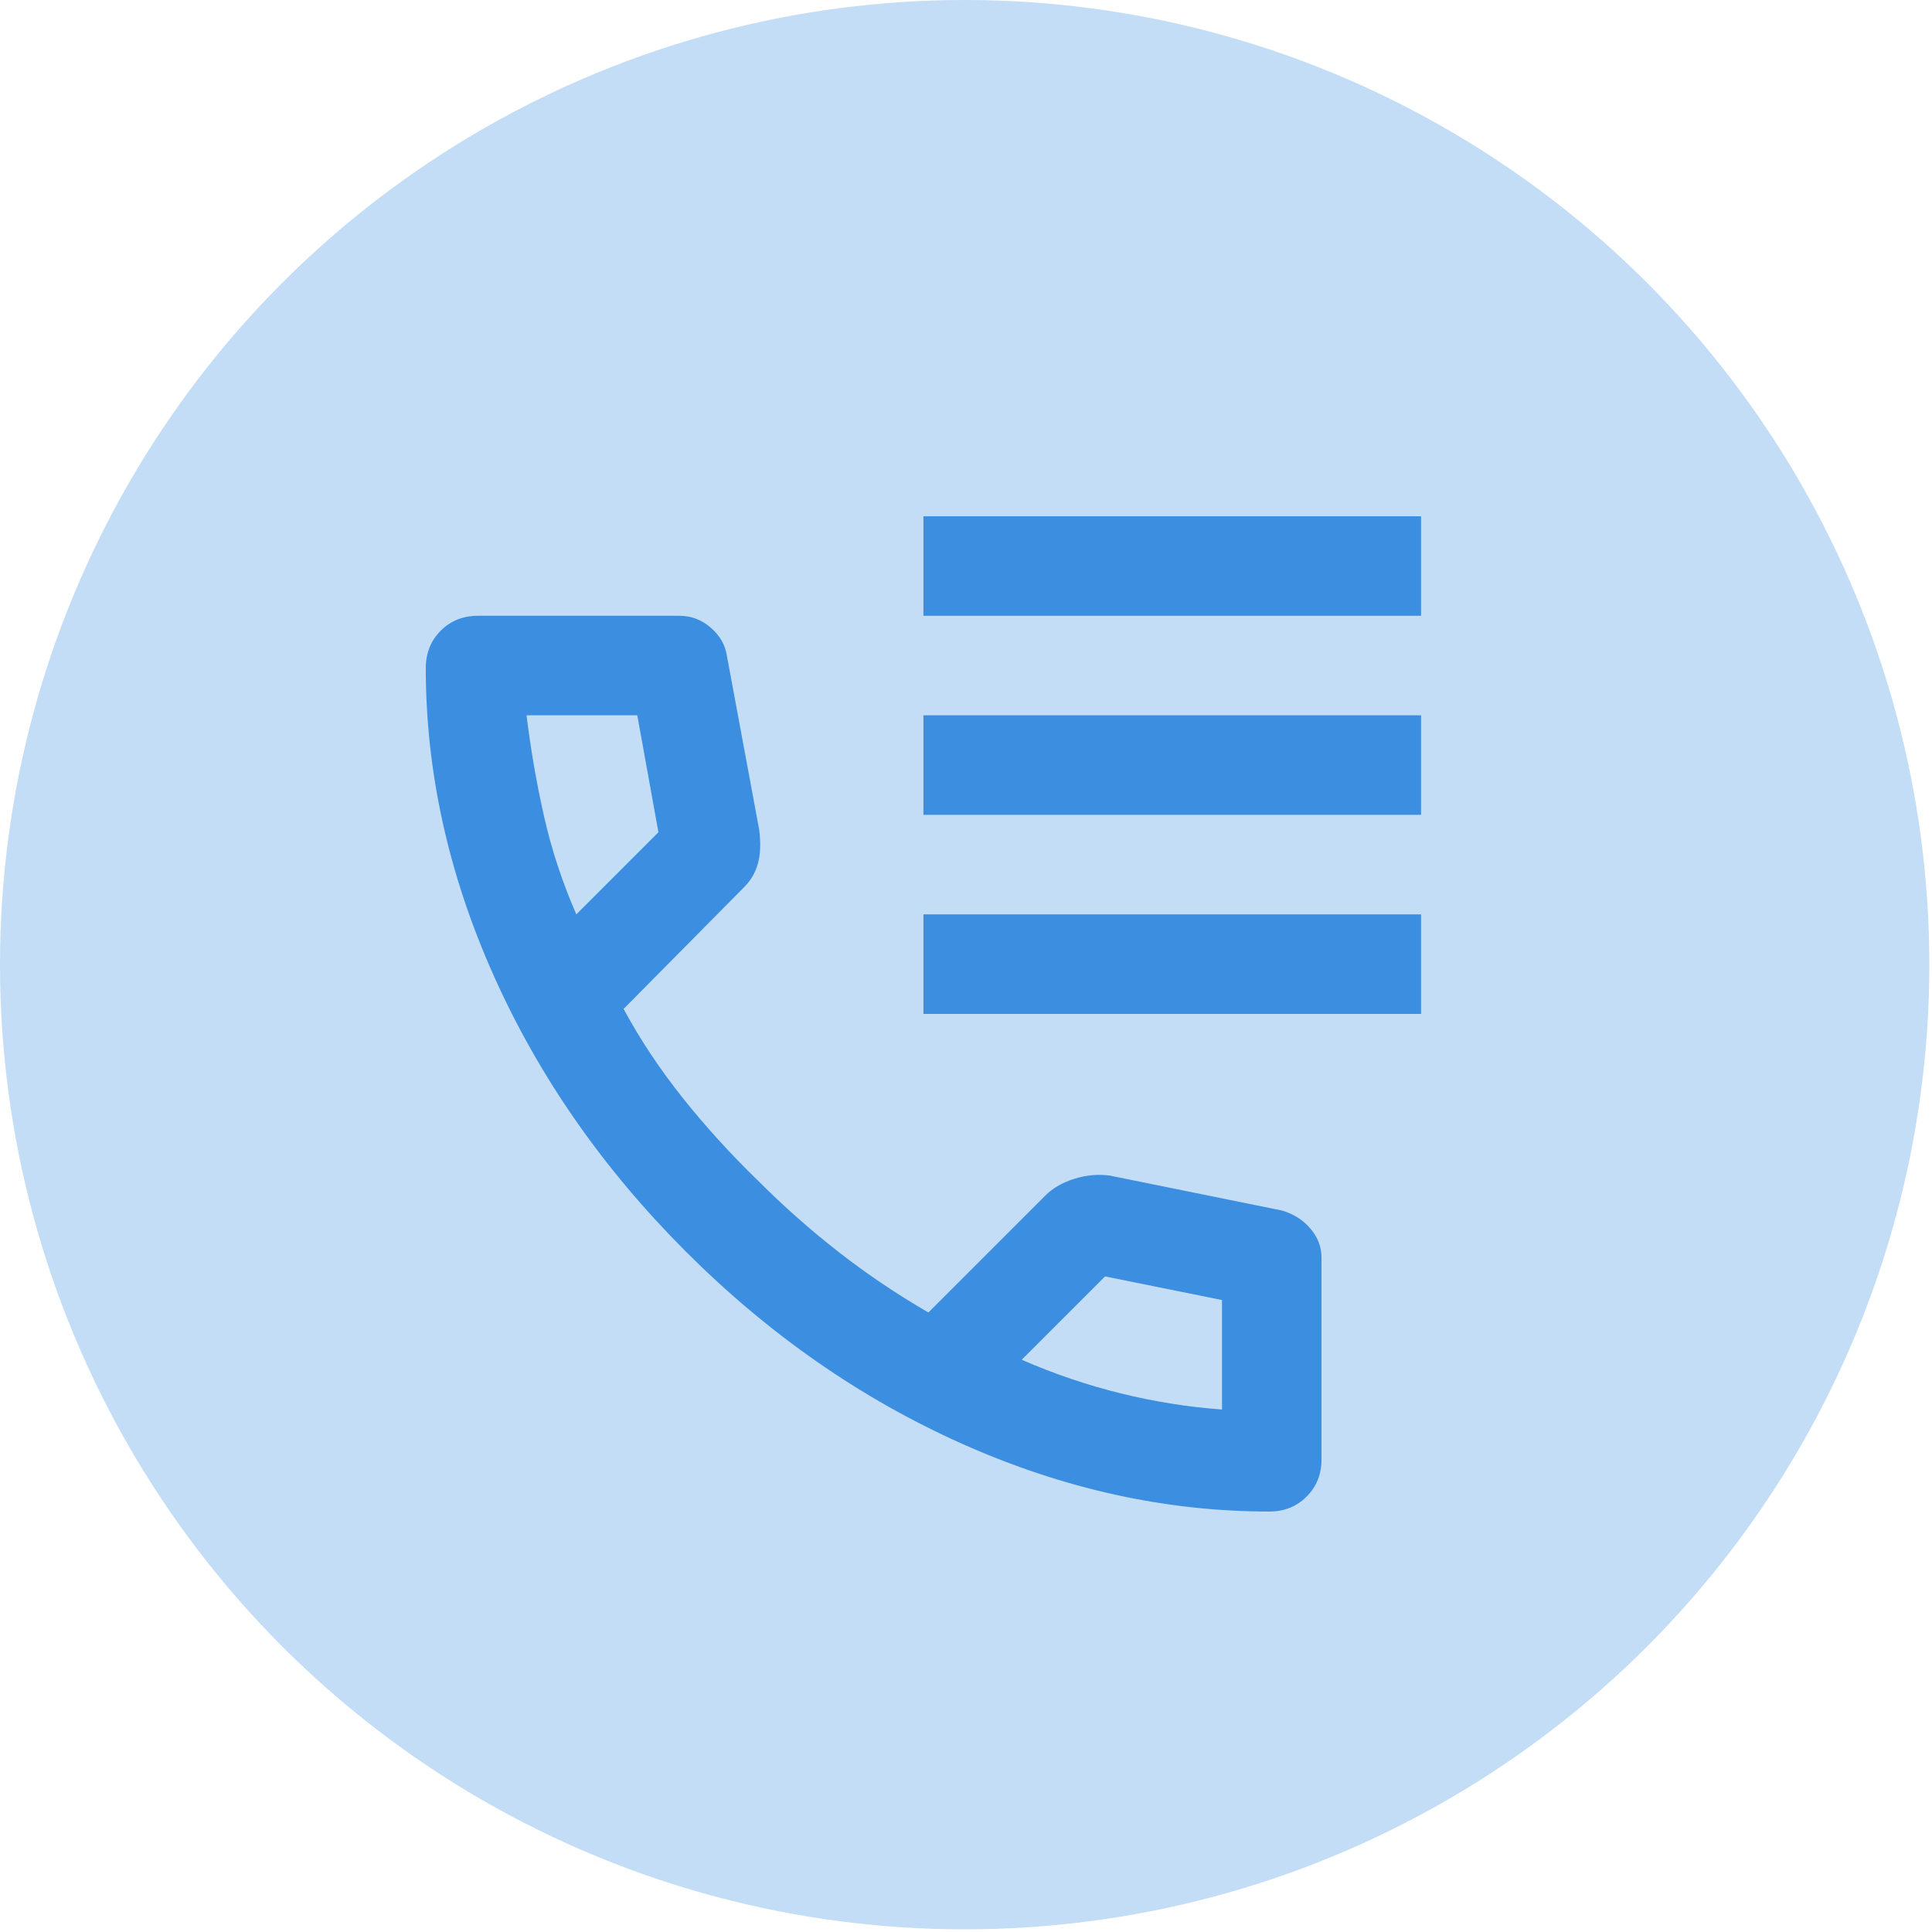
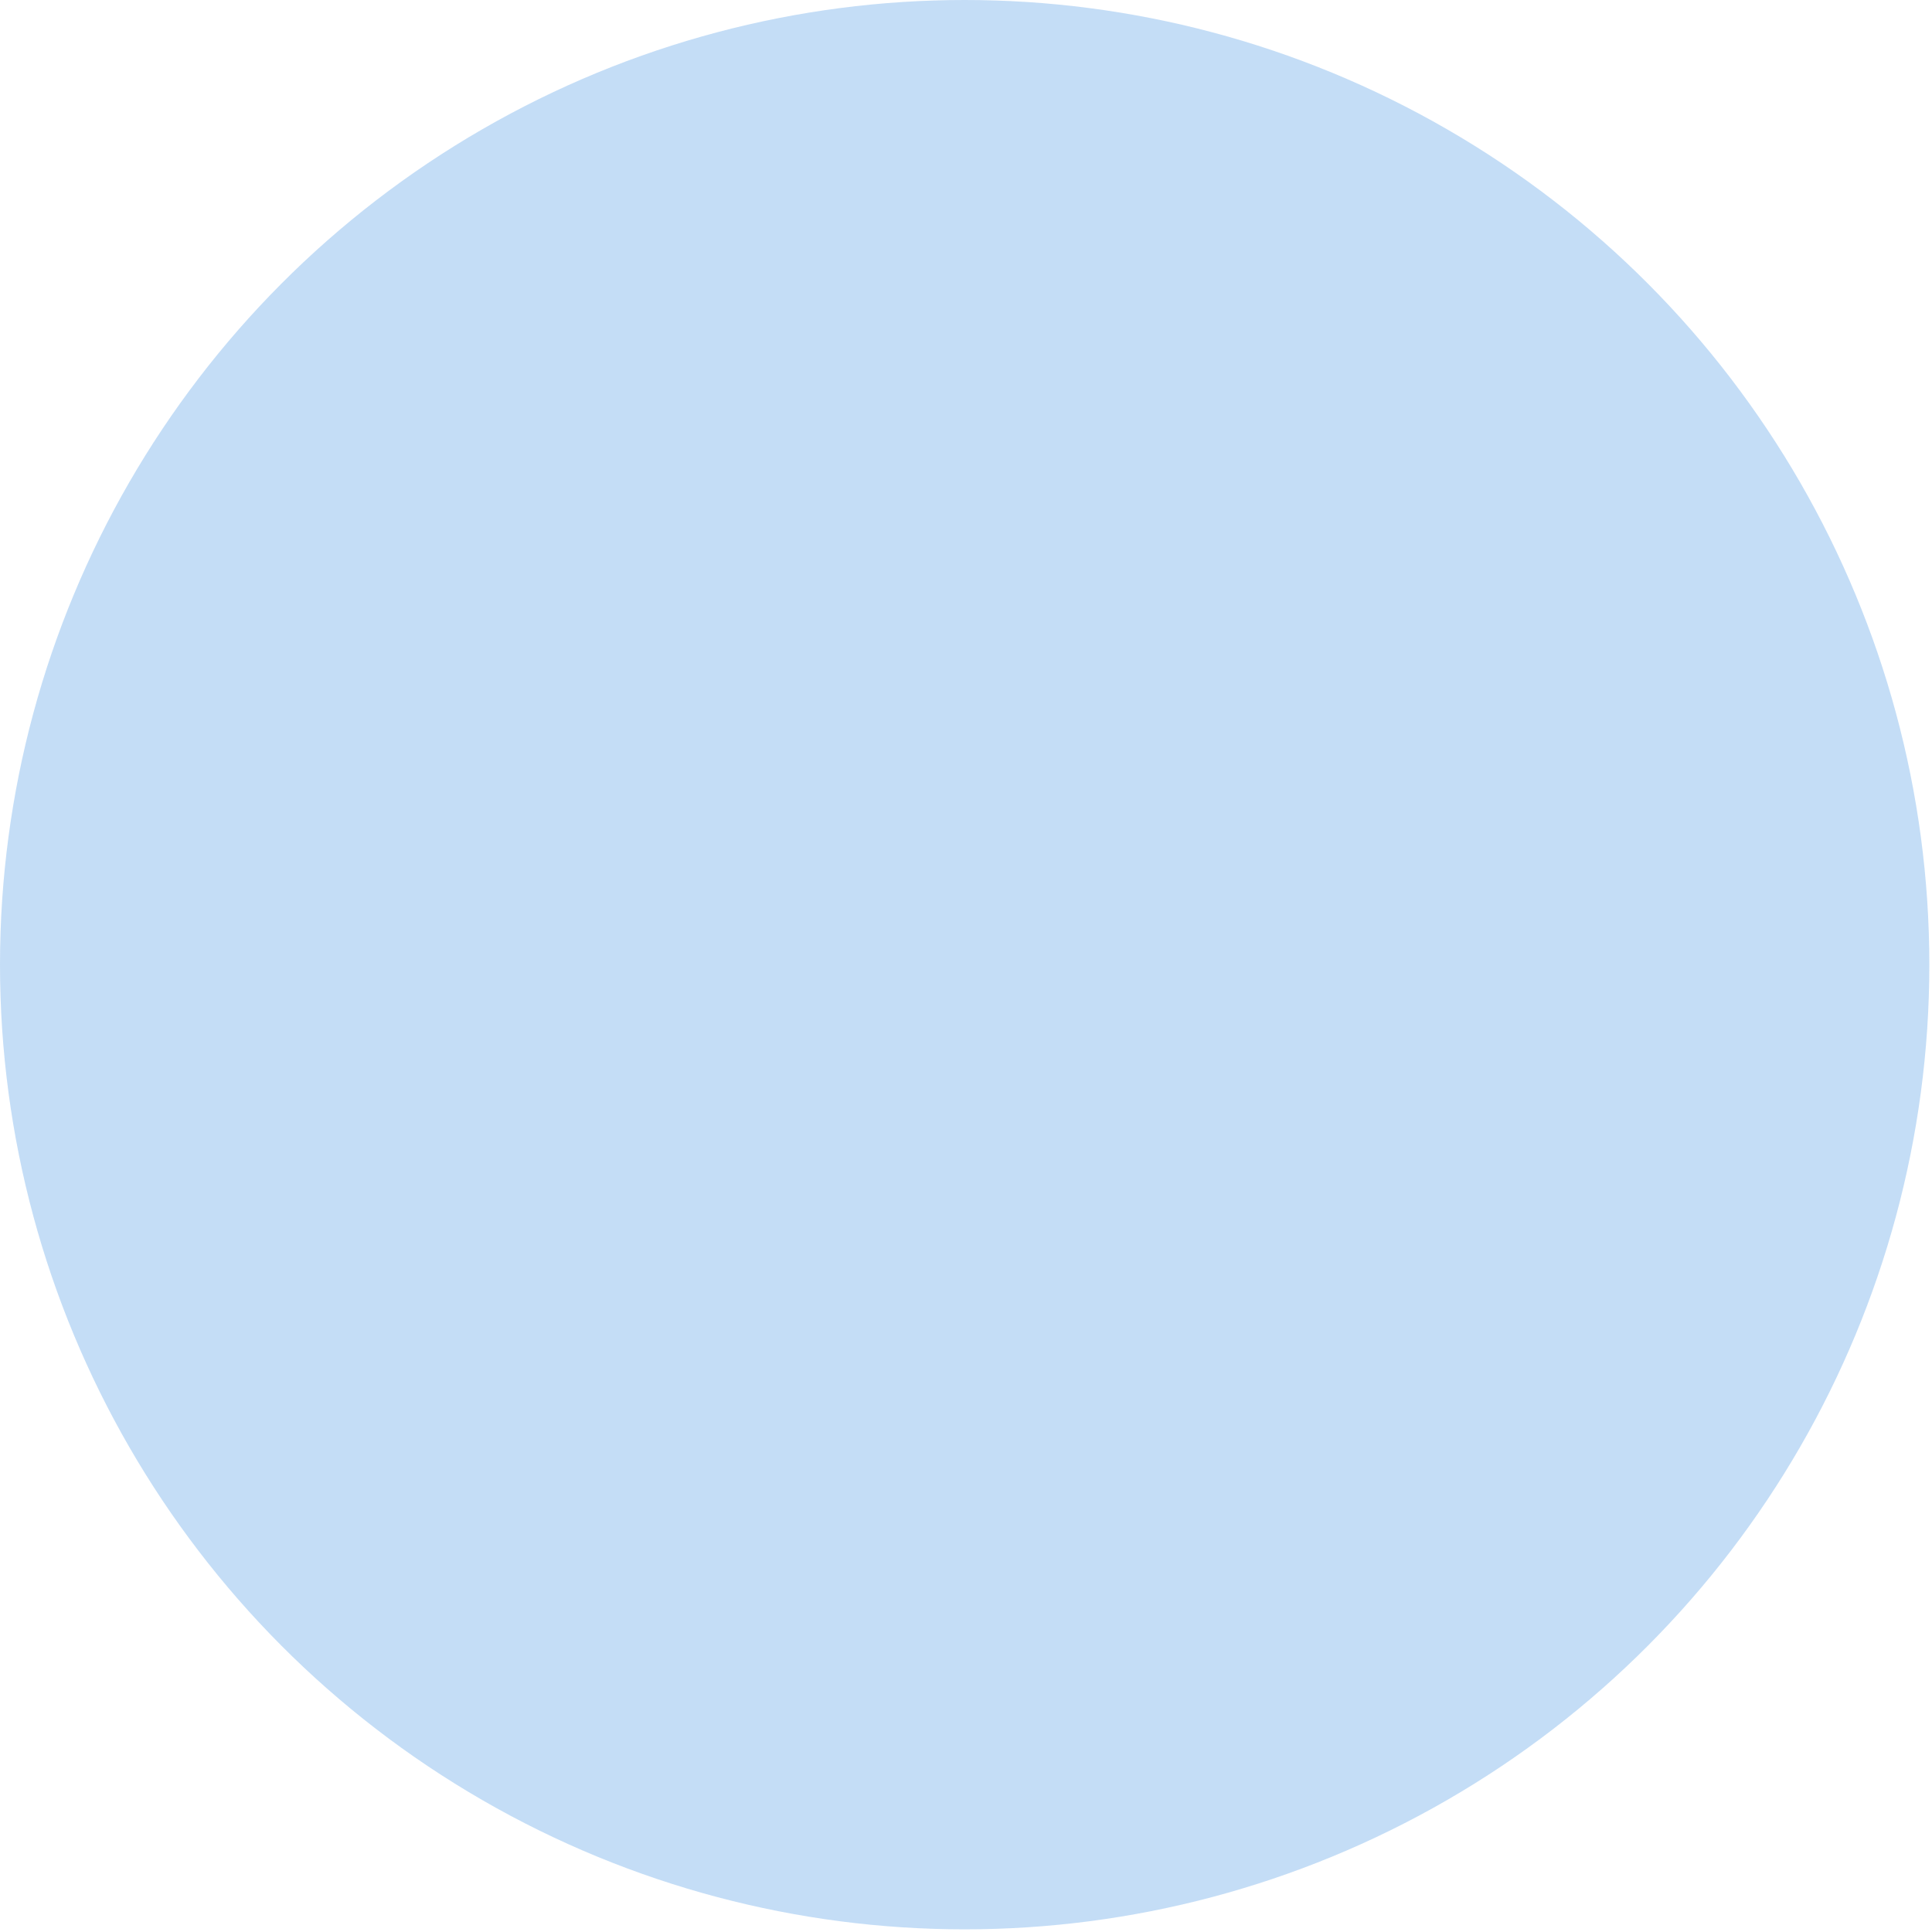
<svg xmlns="http://www.w3.org/2000/svg" width="363" height="363" viewBox="0 0 363 363" fill="none">
  <circle cx="181.25" cy="181.25" r="181.25" fill="#3B8EE0" fill-opacity="0.3" />
-   <path d="M173.5 115.7V97H267V115.7H173.5ZM173.5 153.1V134.4H267V153.1H173.5ZM173.5 190.5V171.8H267V190.5H173.5ZM238.483 284C219.003 284 199.758 279.754 180.746 271.261C161.735 262.768 144.437 250.73 128.854 235.146C113.27 219.563 101.232 202.265 92.739 183.254C84.246 164.242 80 144.997 80 125.517C80 122.712 80.935 120.375 82.805 118.505C84.675 116.635 87.013 115.7 89.817 115.7H127.685C129.867 115.7 131.815 116.44 133.529 117.921C135.243 119.401 136.256 121.154 136.568 123.18L142.645 155.905C142.957 158.398 142.879 160.502 142.411 162.216C141.944 163.93 141.087 165.411 139.84 166.658L117.166 189.565C120.283 195.331 123.984 200.902 128.269 206.278C132.555 211.654 137.269 216.836 142.411 221.823C147.242 226.653 152.307 231.134 157.605 235.263C162.903 239.393 168.513 243.172 174.435 246.6L196.408 224.628C197.81 223.225 199.641 222.173 201.901 221.472C204.16 220.771 206.381 220.576 208.562 220.888L240.82 227.433C243.002 228.056 244.794 229.186 246.196 230.822C247.599 232.458 248.3 234.289 248.3 236.315V274.183C248.3 276.988 247.365 279.325 245.495 281.195C243.625 283.065 241.288 284 238.483 284ZM108.284 171.8L123.711 156.373L119.738 134.4H98.934C99.713 140.789 100.804 147.1 102.206 153.334C103.609 159.567 105.635 165.723 108.284 171.8ZM191.966 255.483C198.044 258.132 204.238 260.235 210.549 261.794C216.861 263.352 223.211 264.365 229.6 264.833V244.263L207.628 239.821L191.966 255.483Z" fill="#3B8EE0" />
</svg>